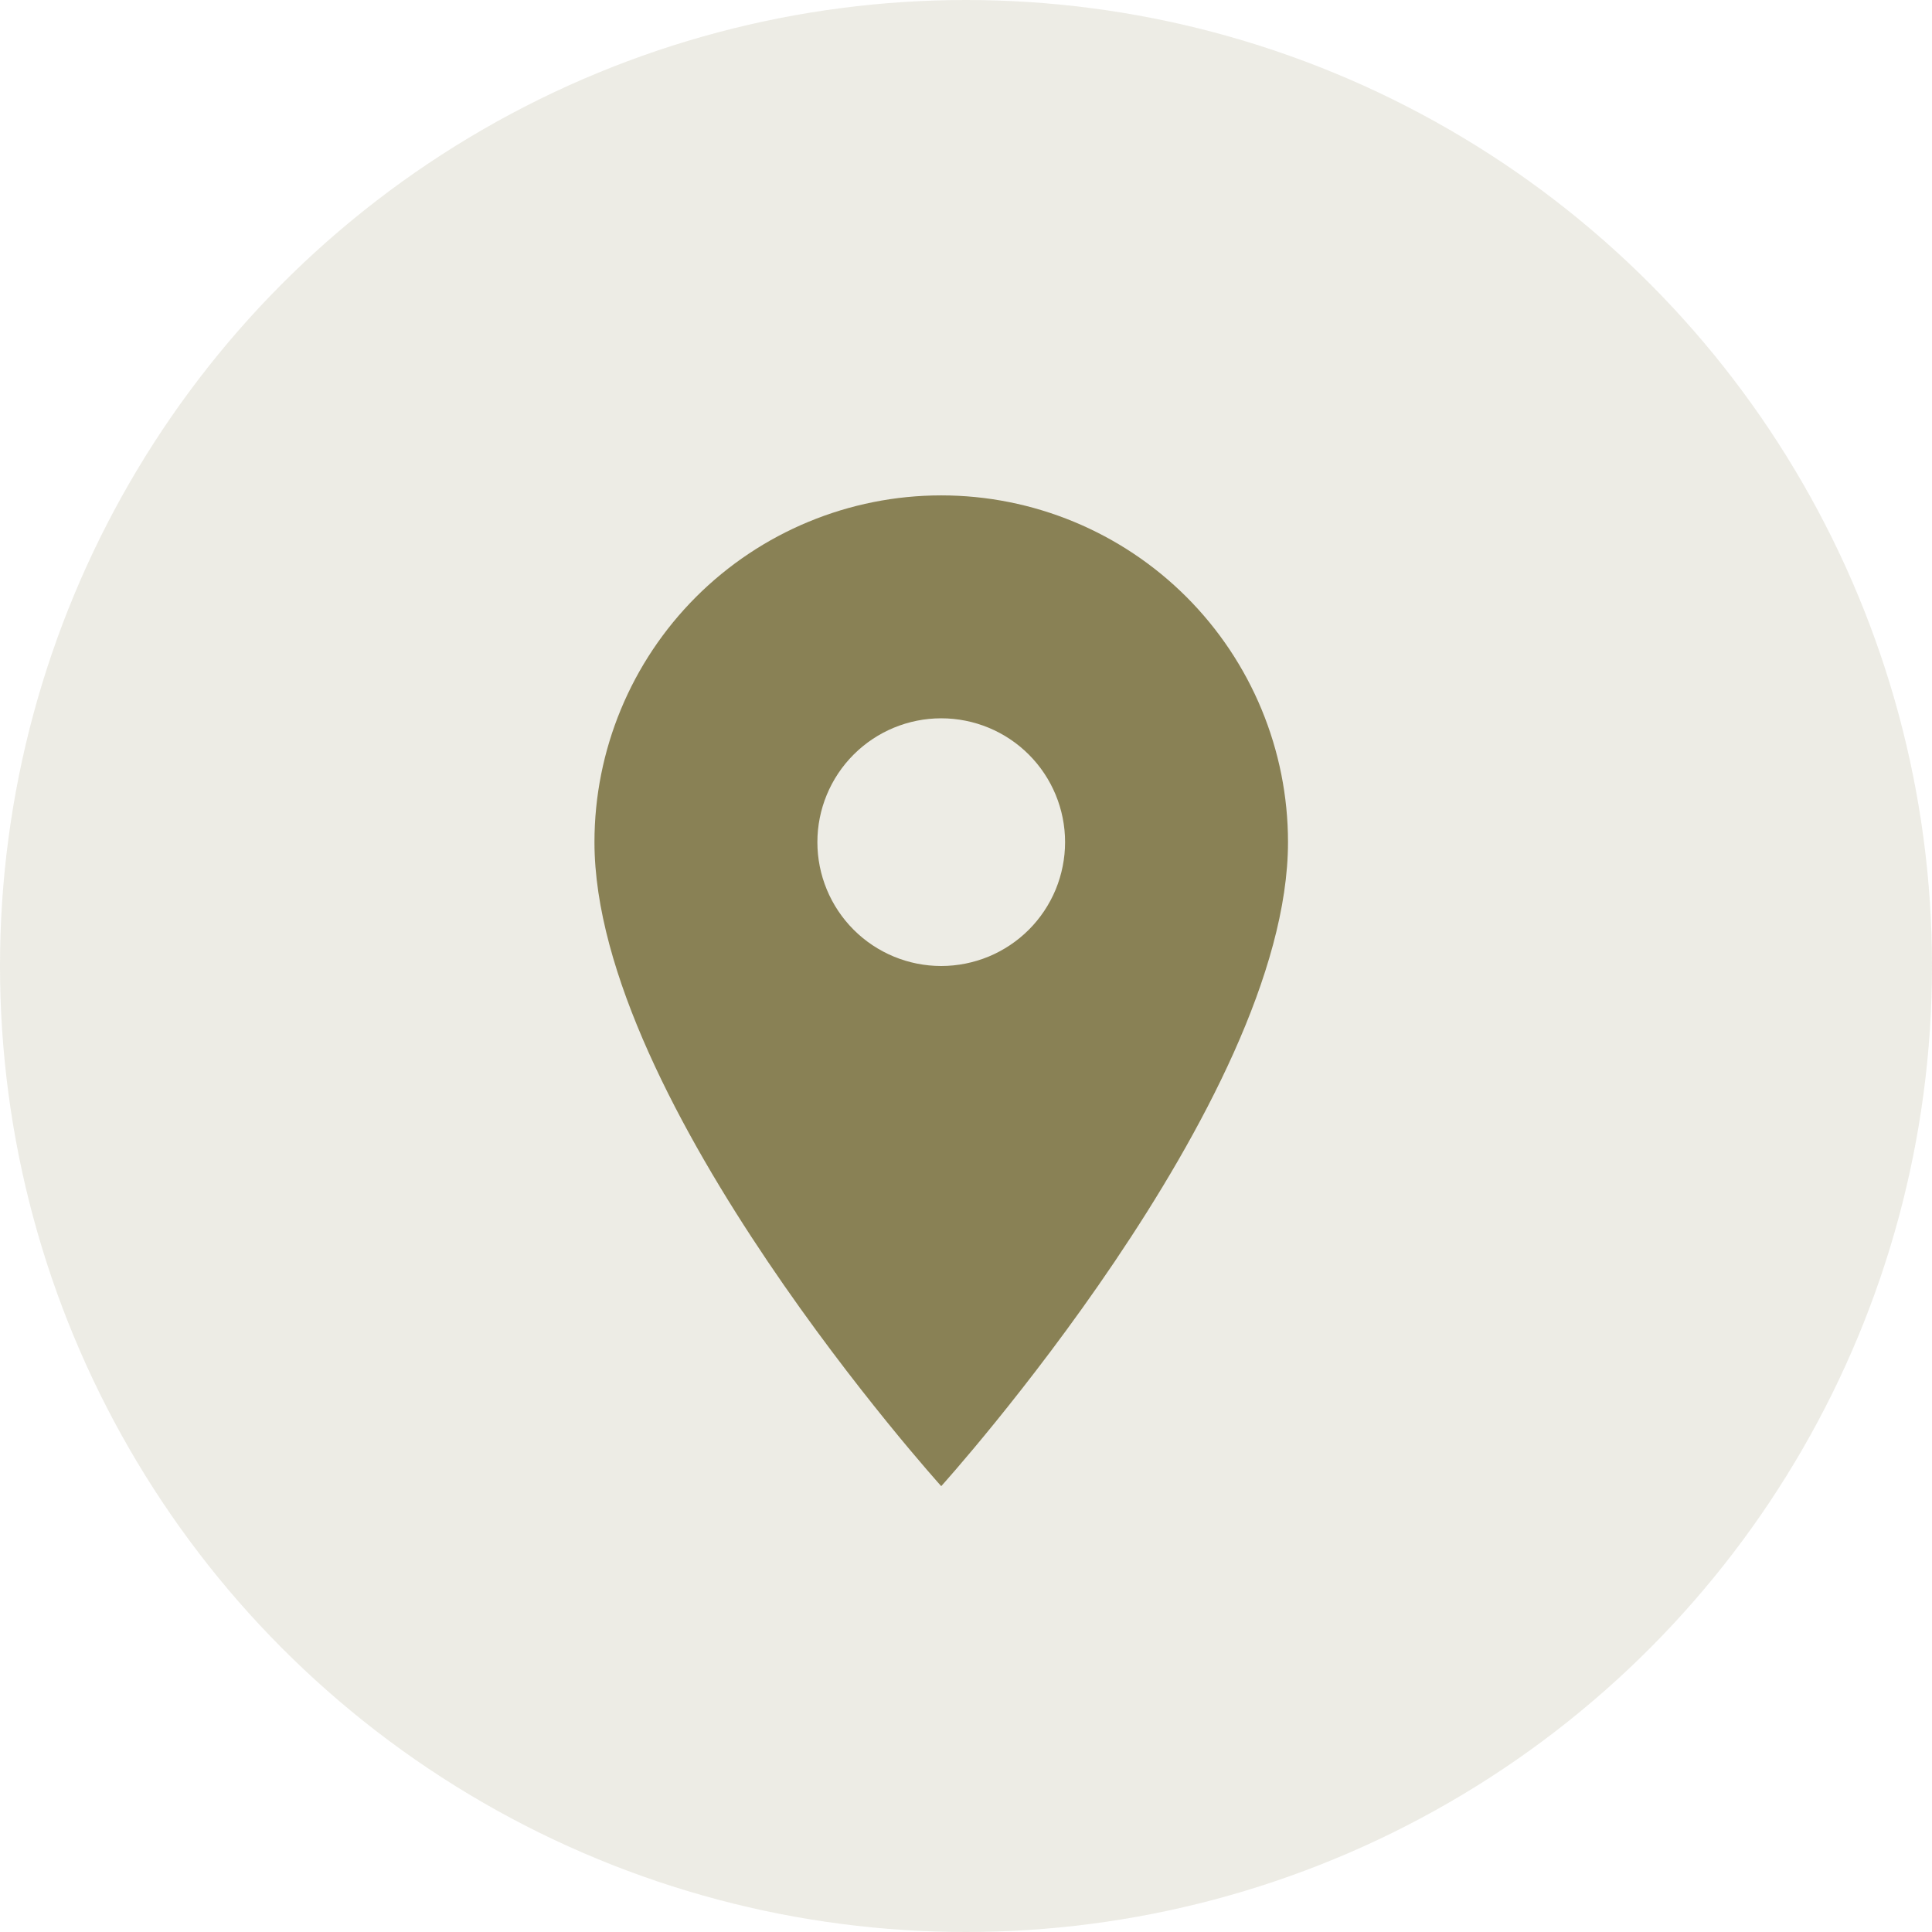
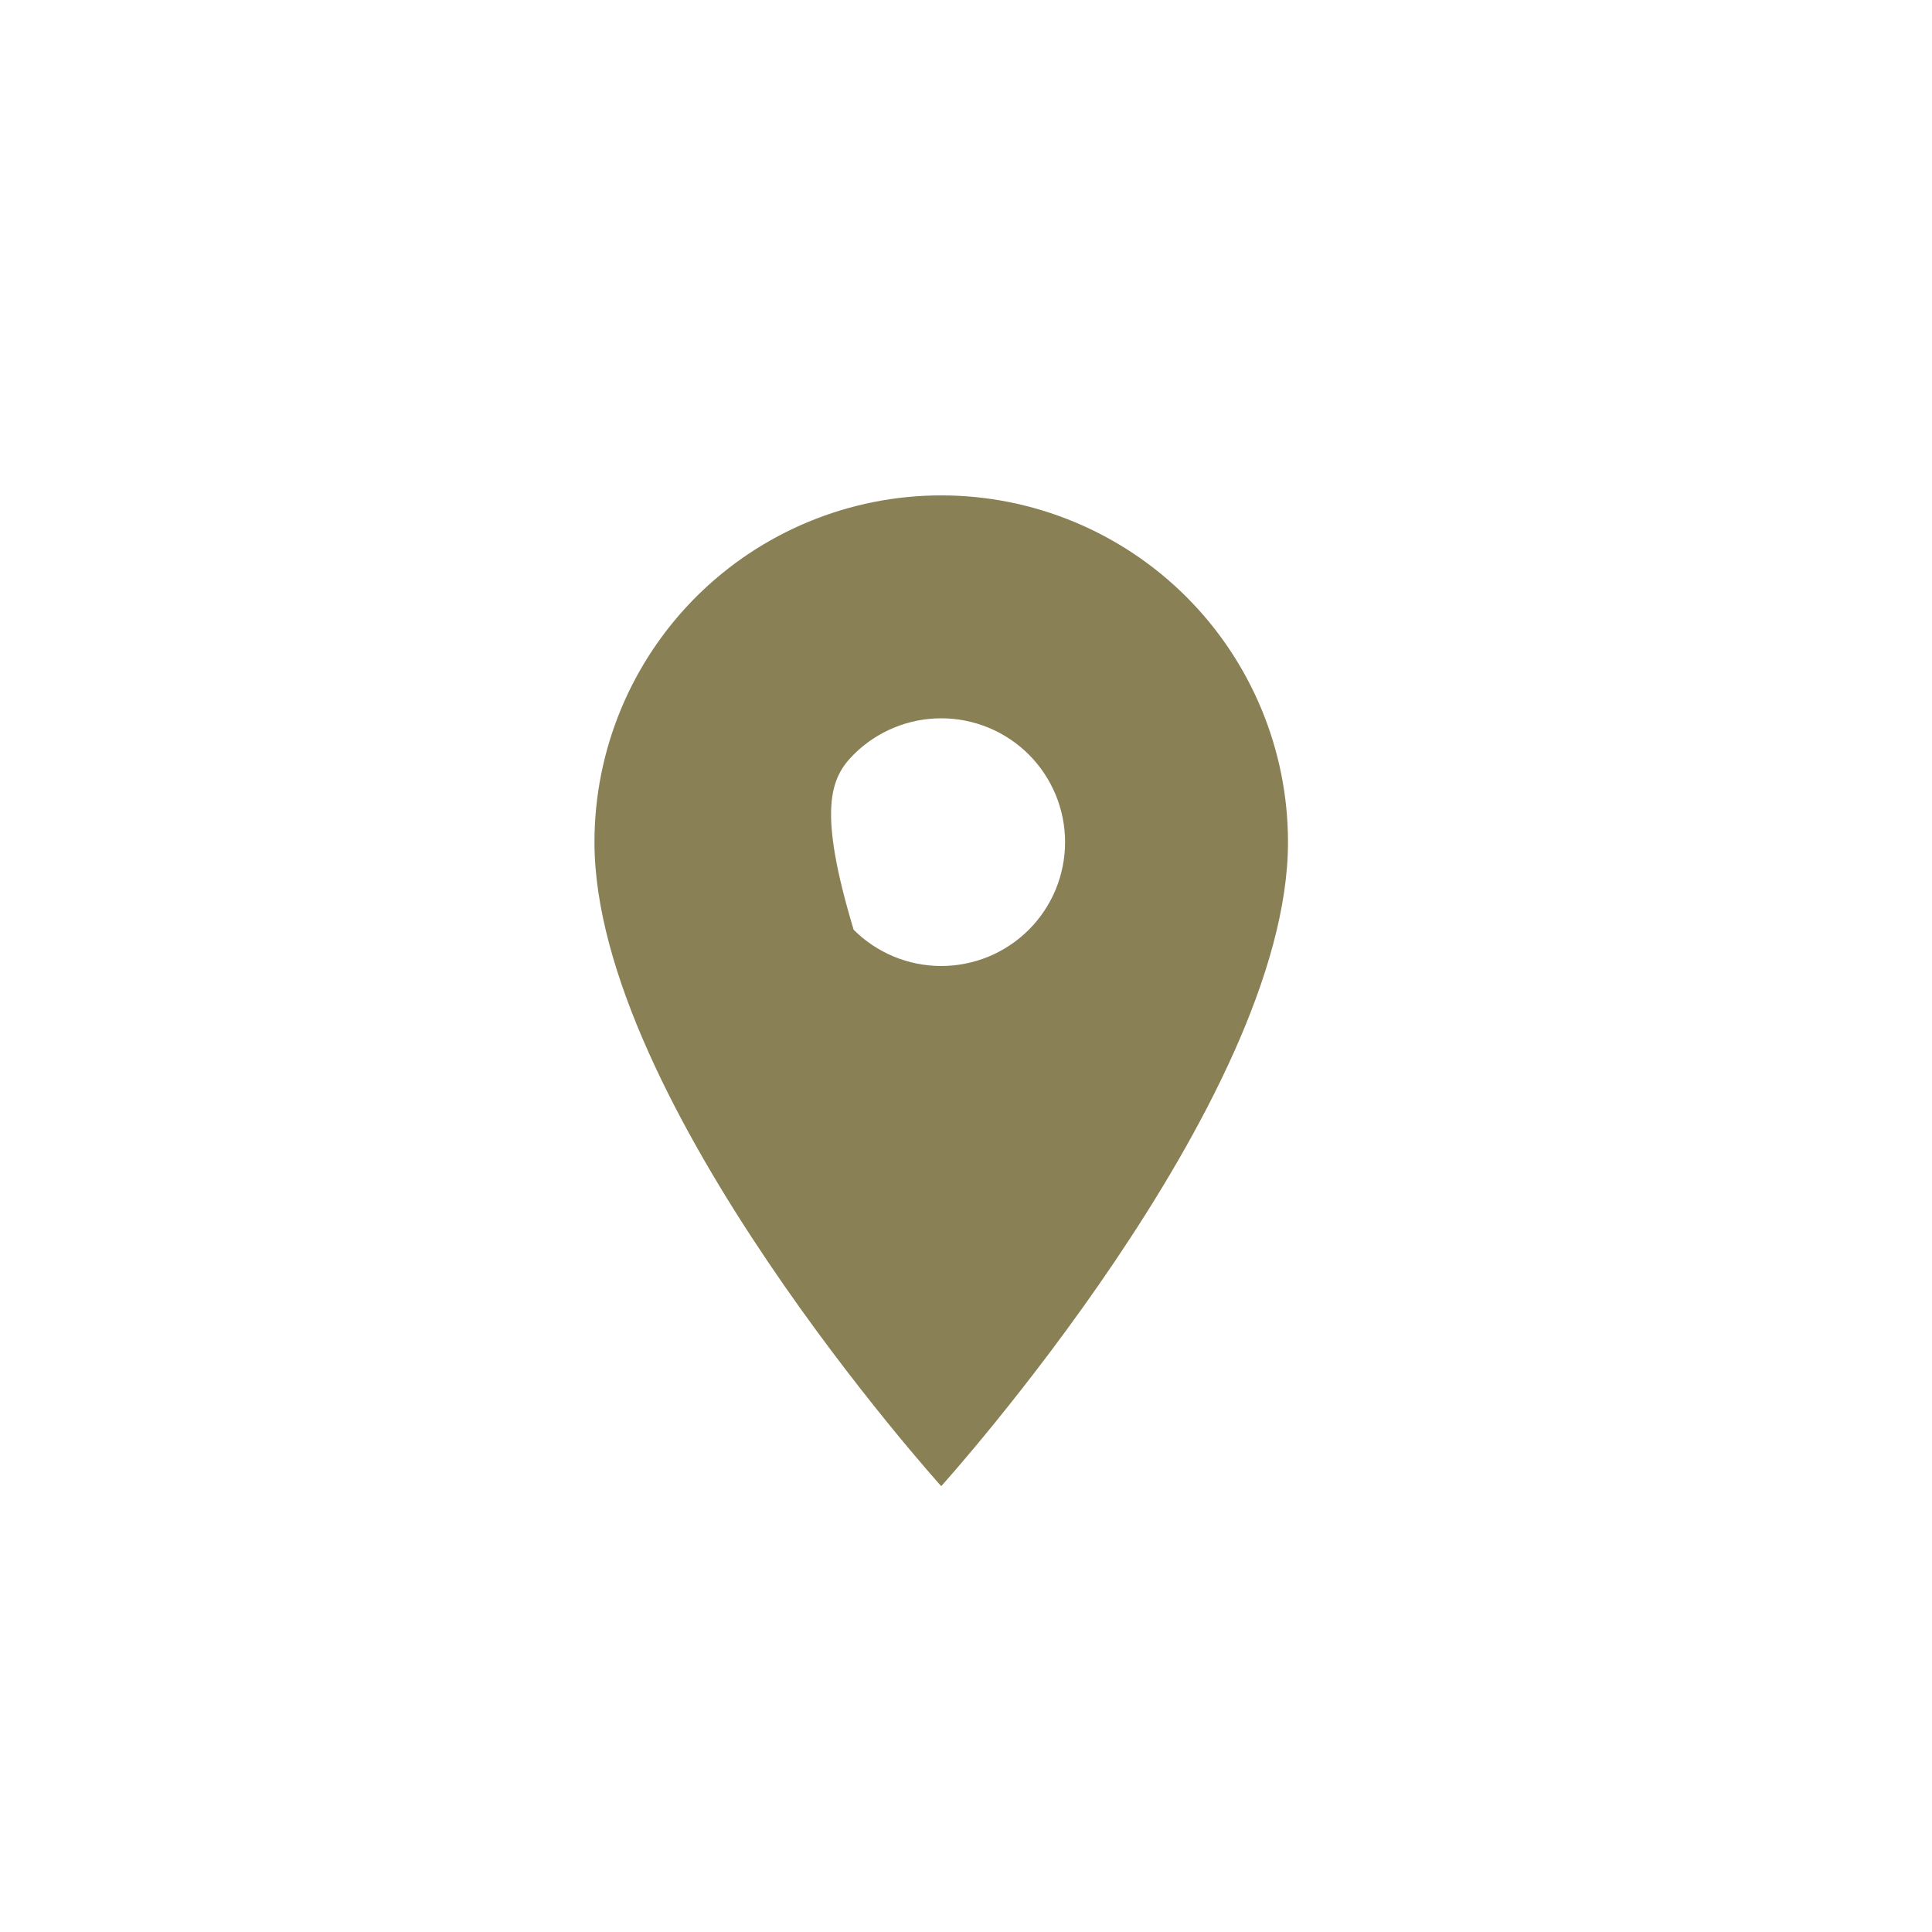
<svg xmlns="http://www.w3.org/2000/svg" width="39" height="39" viewBox="0 0 39 39" fill="none">
  <g id="Group 9224">
-     <circle id="Ellipse 214" cx="19.5" cy="19.5" r="19.5" fill="#898155" fill-opacity="0.15" />
-     <path id="Vector" d="M19 19.5C18.337 19.5 17.701 19.237 17.232 18.768C16.763 18.299 16.5 17.663 16.5 17C16.5 16.337 16.763 15.701 17.232 15.232C17.701 14.763 18.337 14.5 19 14.5C19.663 14.5 20.299 14.763 20.768 15.232C21.237 15.701 21.5 16.337 21.5 17C21.5 17.328 21.435 17.653 21.31 17.957C21.184 18.26 21 18.536 20.768 18.768C20.536 19 20.26 19.184 19.957 19.31C19.653 19.435 19.328 19.5 19 19.5ZM19 10C17.143 10 15.363 10.738 14.05 12.05C12.738 13.363 12 15.143 12 17C12 22.25 19 30 19 30C19 30 26 22.25 26 17C26 15.143 25.262 13.363 23.95 12.05C22.637 10.738 20.857 10 19 10Z" fill="#898155" />
+     <path id="Vector" d="M19 19.5C18.337 19.5 17.701 19.237 17.232 18.768C16.5 16.337 16.763 15.701 17.232 15.232C17.701 14.763 18.337 14.5 19 14.5C19.663 14.5 20.299 14.763 20.768 15.232C21.237 15.701 21.5 16.337 21.5 17C21.5 17.328 21.435 17.653 21.31 17.957C21.184 18.26 21 18.536 20.768 18.768C20.536 19 20.26 19.184 19.957 19.31C19.653 19.435 19.328 19.5 19 19.5ZM19 10C17.143 10 15.363 10.738 14.05 12.05C12.738 13.363 12 15.143 12 17C12 22.25 19 30 19 30C19 30 26 22.25 26 17C26 15.143 25.262 13.363 23.95 12.05C22.637 10.738 20.857 10 19 10Z" fill="#898155" />
  </g>
</svg>